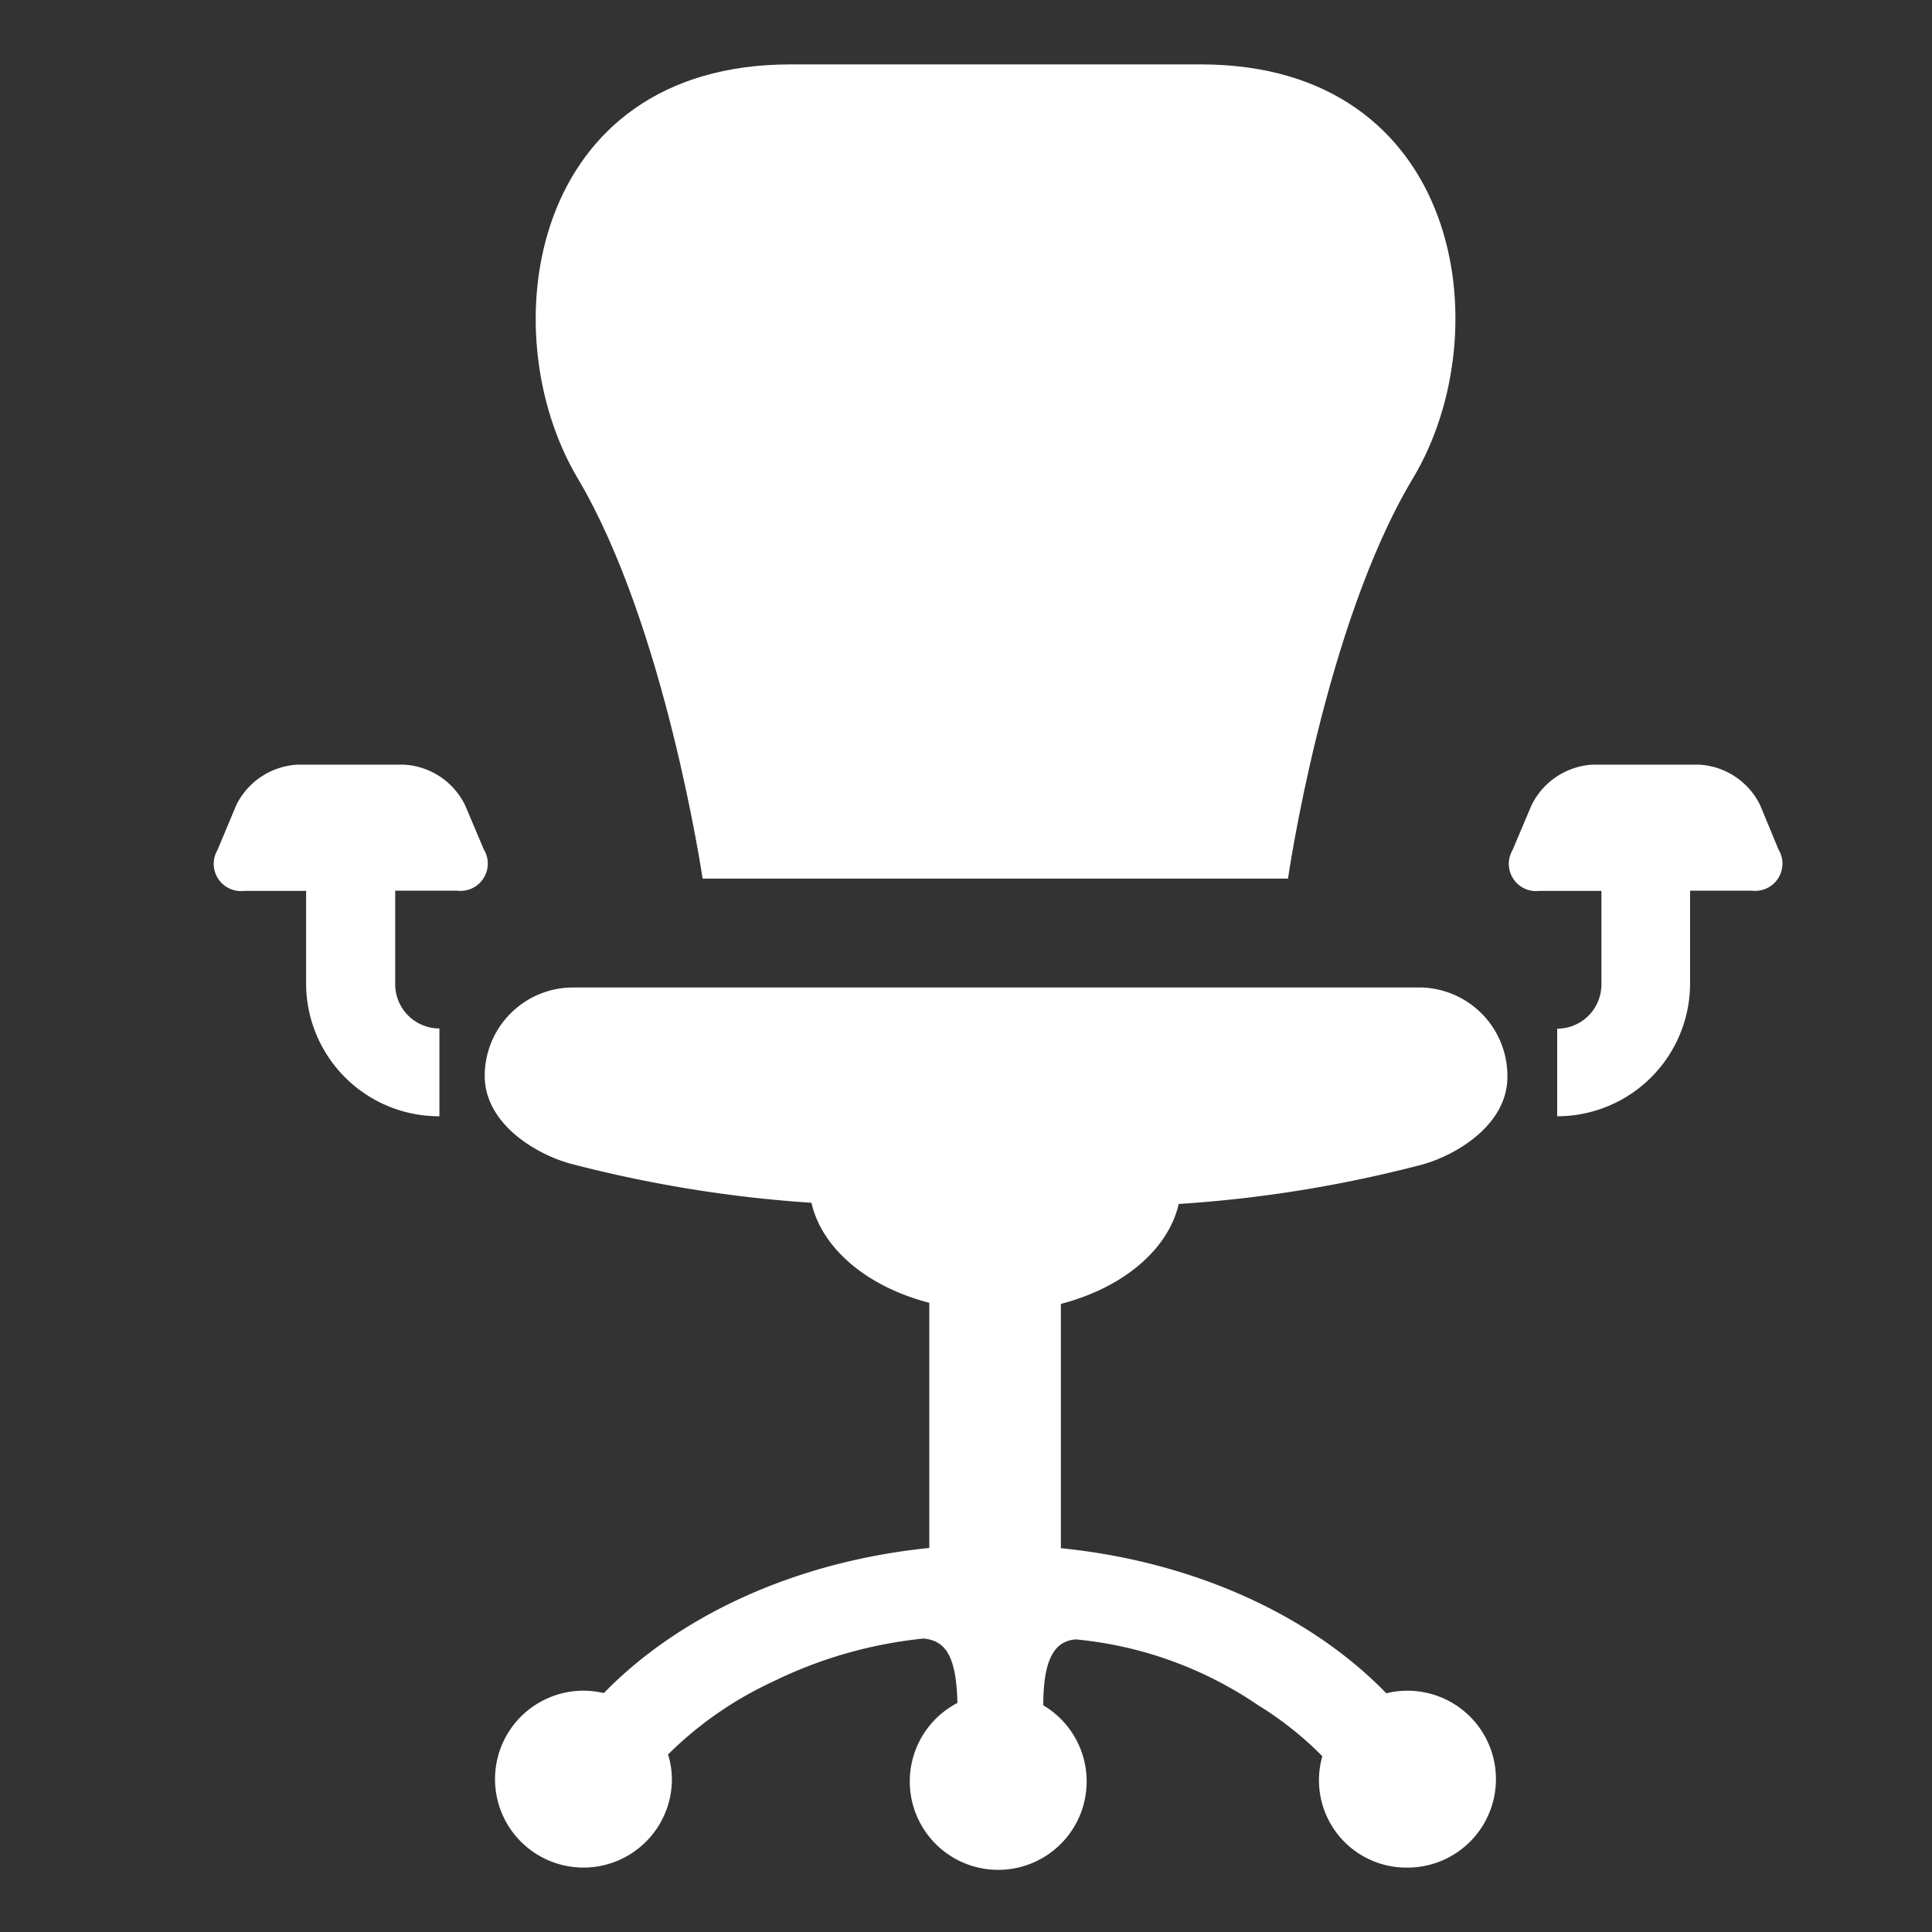
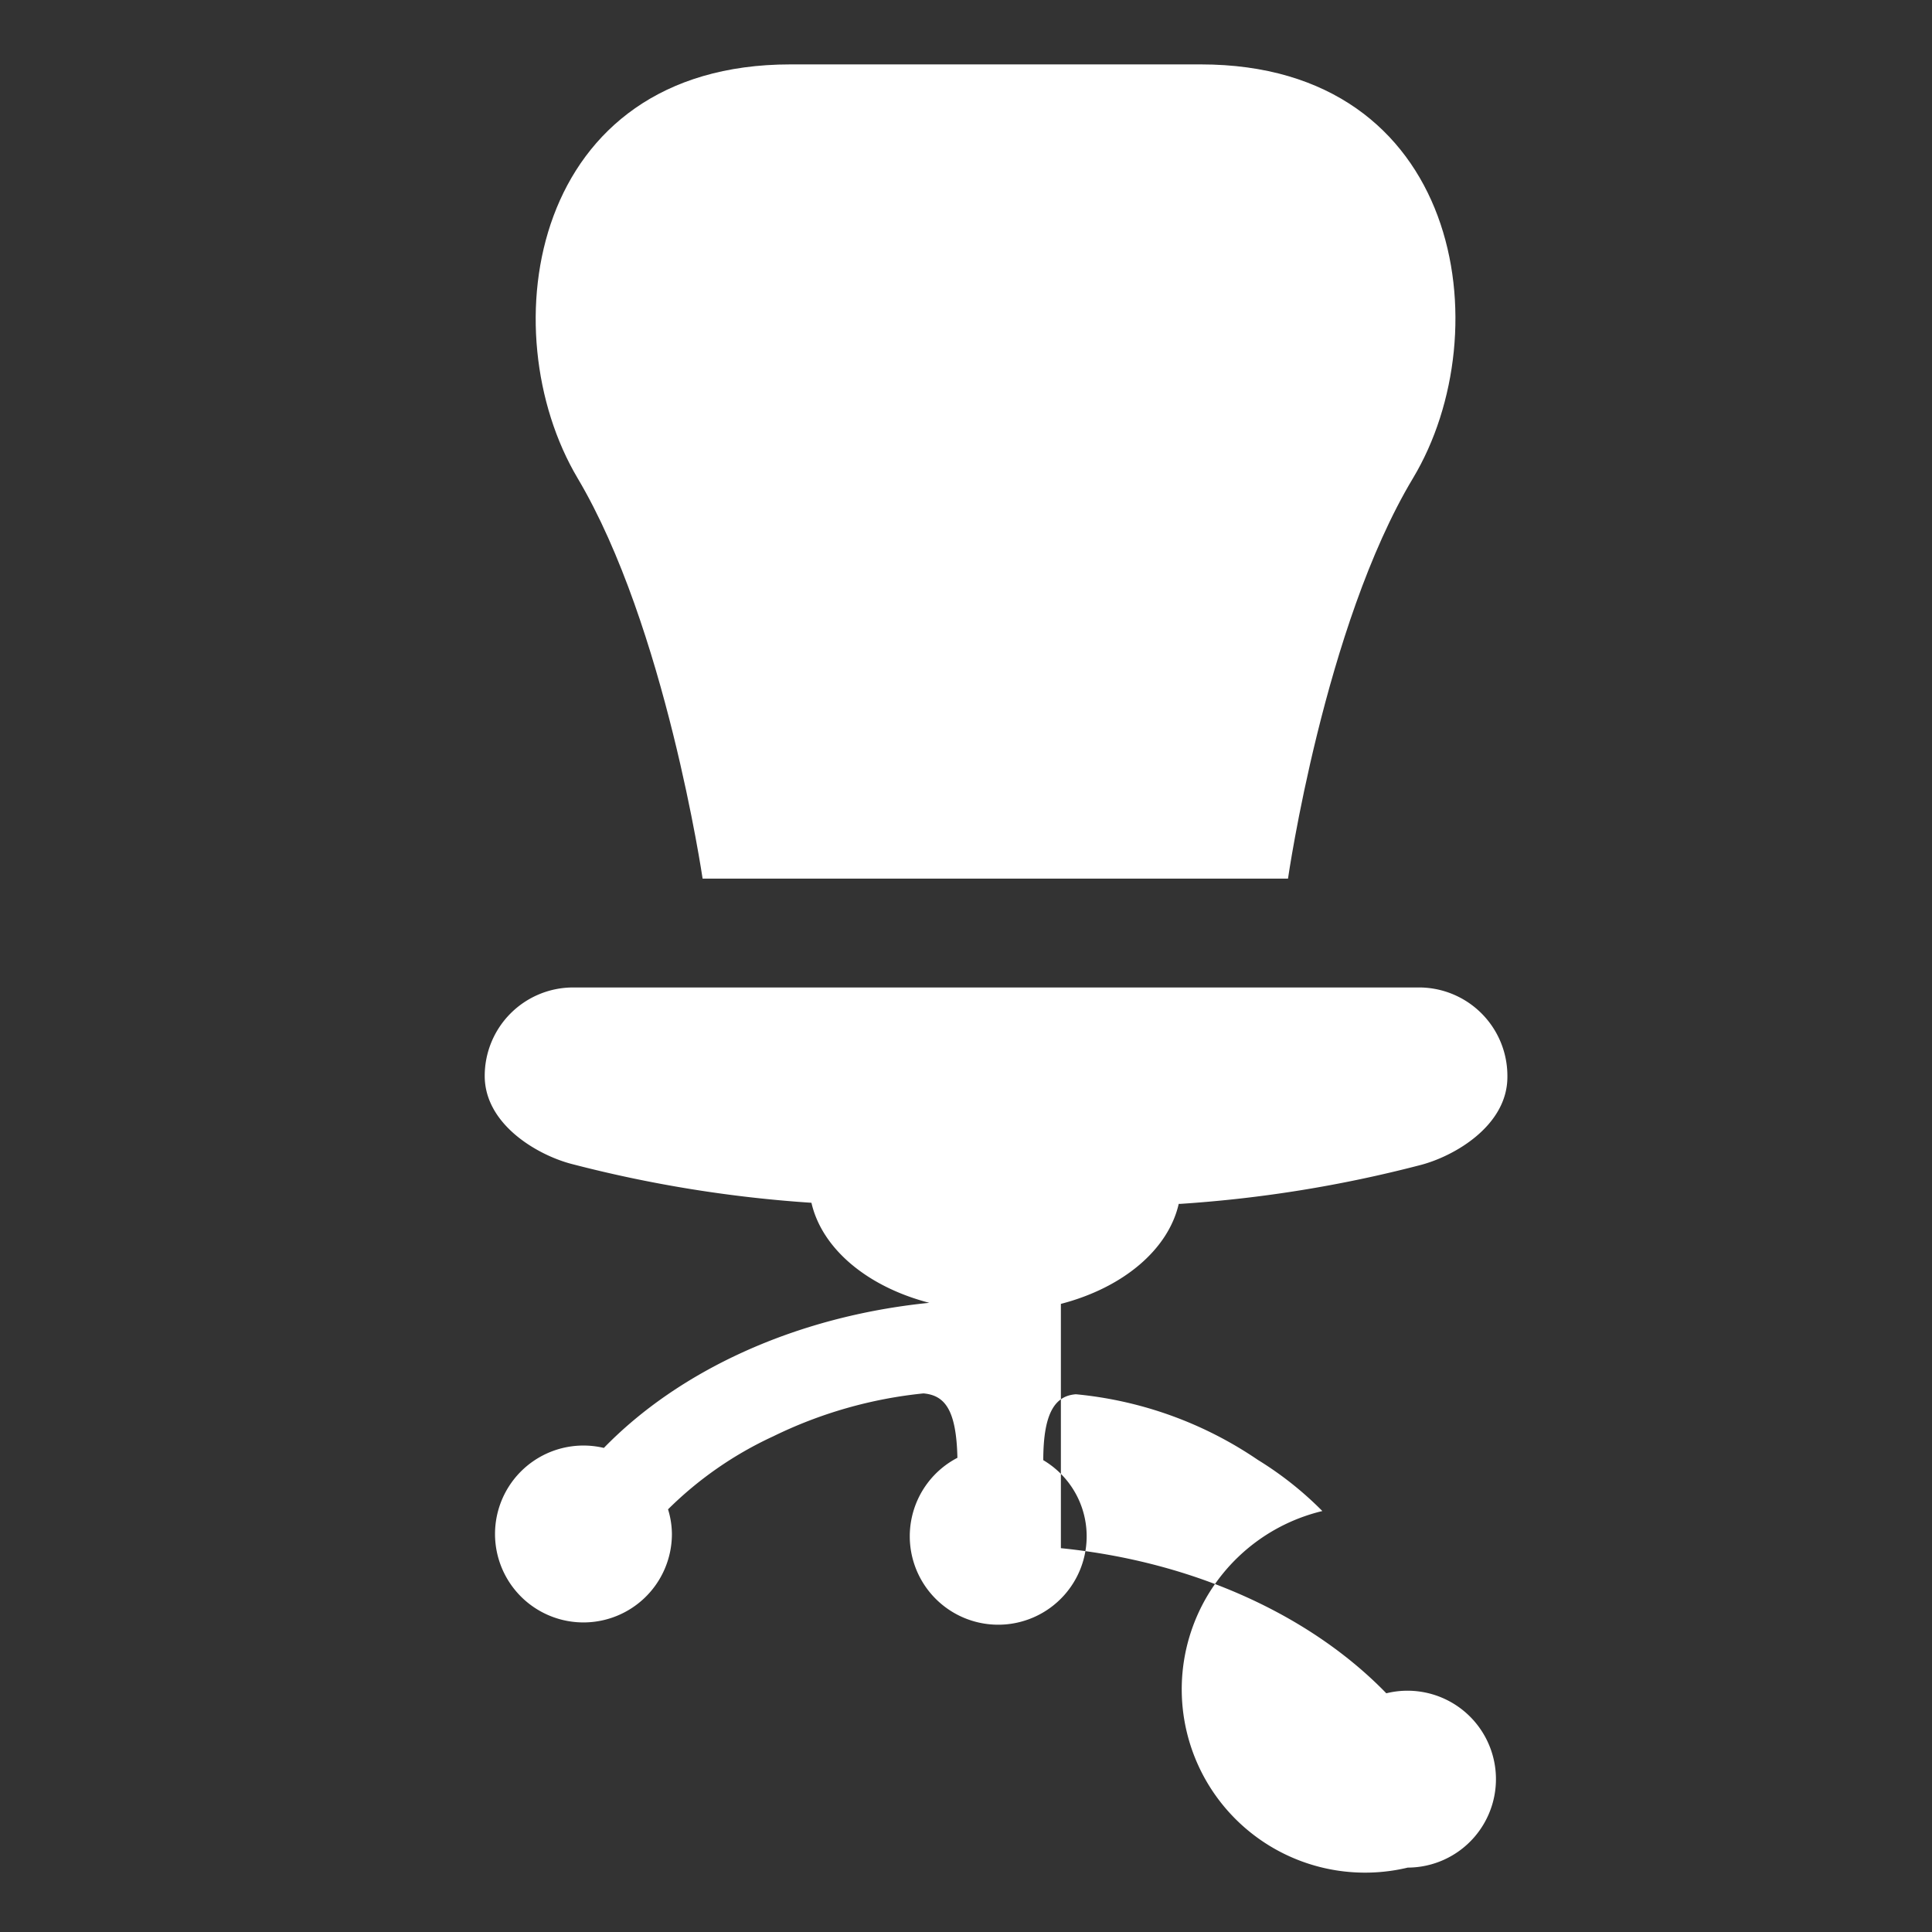
<svg xmlns="http://www.w3.org/2000/svg" id="Livello_1" data-name="Livello 1" viewBox="0 0 90 90">
  <rect x="0" y="0" width="90" height="90" fill="#333333" stroke="none" />
  <defs>
    <style>.cls-1{fill:#fff;}</style>
  </defs>
  <title>Arredi ufficio</title>
  <path class="cls-1" d="M32.73,40.93H60s1.69-11.77,5.82-18.65S68.06,3,55.94,3H36.82c-12.12,0-14,12.39-9.91,19.28s5.82,18.65,5.82,18.65" />
-   <path class="cls-1" d="M22.55,39.6l-.88-2.08a3.37,3.37,0,0,0-2.86-1.9H13.88A3.38,3.38,0,0,0,11,37.52l-.87,2.08a1.27,1.27,0,0,0,1.26,1.9h2.87v4.36A6.19,6.19,0,0,0,20.47,52V47.91a2.06,2.06,0,0,1-2.06-2.06V41.49h2.88a1.27,1.27,0,0,0,1.26-1.9" />
-   <path class="cls-1" d="M82.86,39.6,82,37.52a3.37,3.37,0,0,0-2.86-1.9H74.2a3.38,3.38,0,0,0-2.86,1.9l-.88,2.08a1.27,1.27,0,0,0,1.26,1.9H74.6v4.36a2.06,2.06,0,0,1-2.06,2.06V52a6.19,6.19,0,0,0,6.19-6.18V41.49H81.6a1.27,1.27,0,0,0,1.26-1.9" />
-   <path class="cls-1" d="M55,56.08a59.79,59.79,0,0,0,11.1-1.79c1.62-.4,4.12-1.84,4.12-4.12A4.12,4.12,0,0,0,66.06,46H26.7a4.12,4.12,0,0,0-4.12,4.12c0,2.28,2.5,3.72,4.12,4.12a59.93,59.93,0,0,0,11.1,1.79c.49,2.14,2.6,3.91,5.49,4.66V72.11c-6.24.63-11.66,3.16-15.16,6.76a4.12,4.12,0,1,0,3.17,4,4,4,0,0,0-.18-1.14,17.14,17.14,0,0,1,4.9-3.4,20.61,20.61,0,0,1,7-2c1,.09,1.53.77,1.58,3a4.12,4.12,0,1,0,4,.11c0-2.24.57-3,1.52-3.07a18.07,18.07,0,0,1,8.48,3.06,16,16,0,0,1,3,2.38A4.07,4.07,0,0,0,65.58,87a4.12,4.12,0,1,0-1-8.12c-3.5-3.61-8.92-6.13-15.16-6.76V60.74c2.89-.75,5-2.52,5.49-4.66" />
+   <path class="cls-1" d="M55,56.08a59.79,59.79,0,0,0,11.1-1.79c1.62-.4,4.12-1.84,4.12-4.12A4.12,4.12,0,0,0,66.06,46H26.7a4.12,4.12,0,0,0-4.12,4.12c0,2.28,2.5,3.72,4.12,4.12a59.93,59.93,0,0,0,11.1,1.79c.49,2.14,2.6,3.91,5.49,4.66c-6.24.63-11.66,3.16-15.16,6.76a4.12,4.12,0,1,0,3.17,4,4,4,0,0,0-.18-1.14,17.14,17.14,0,0,1,4.9-3.4,20.61,20.61,0,0,1,7-2c1,.09,1.53.77,1.58,3a4.12,4.12,0,1,0,4,.11c0-2.24.57-3,1.52-3.07a18.07,18.07,0,0,1,8.48,3.06,16,16,0,0,1,3,2.38A4.07,4.07,0,0,0,65.58,87a4.12,4.12,0,1,0-1-8.12c-3.5-3.61-8.92-6.13-15.16-6.76V60.74c2.89-.75,5-2.52,5.49-4.66" />
</svg>